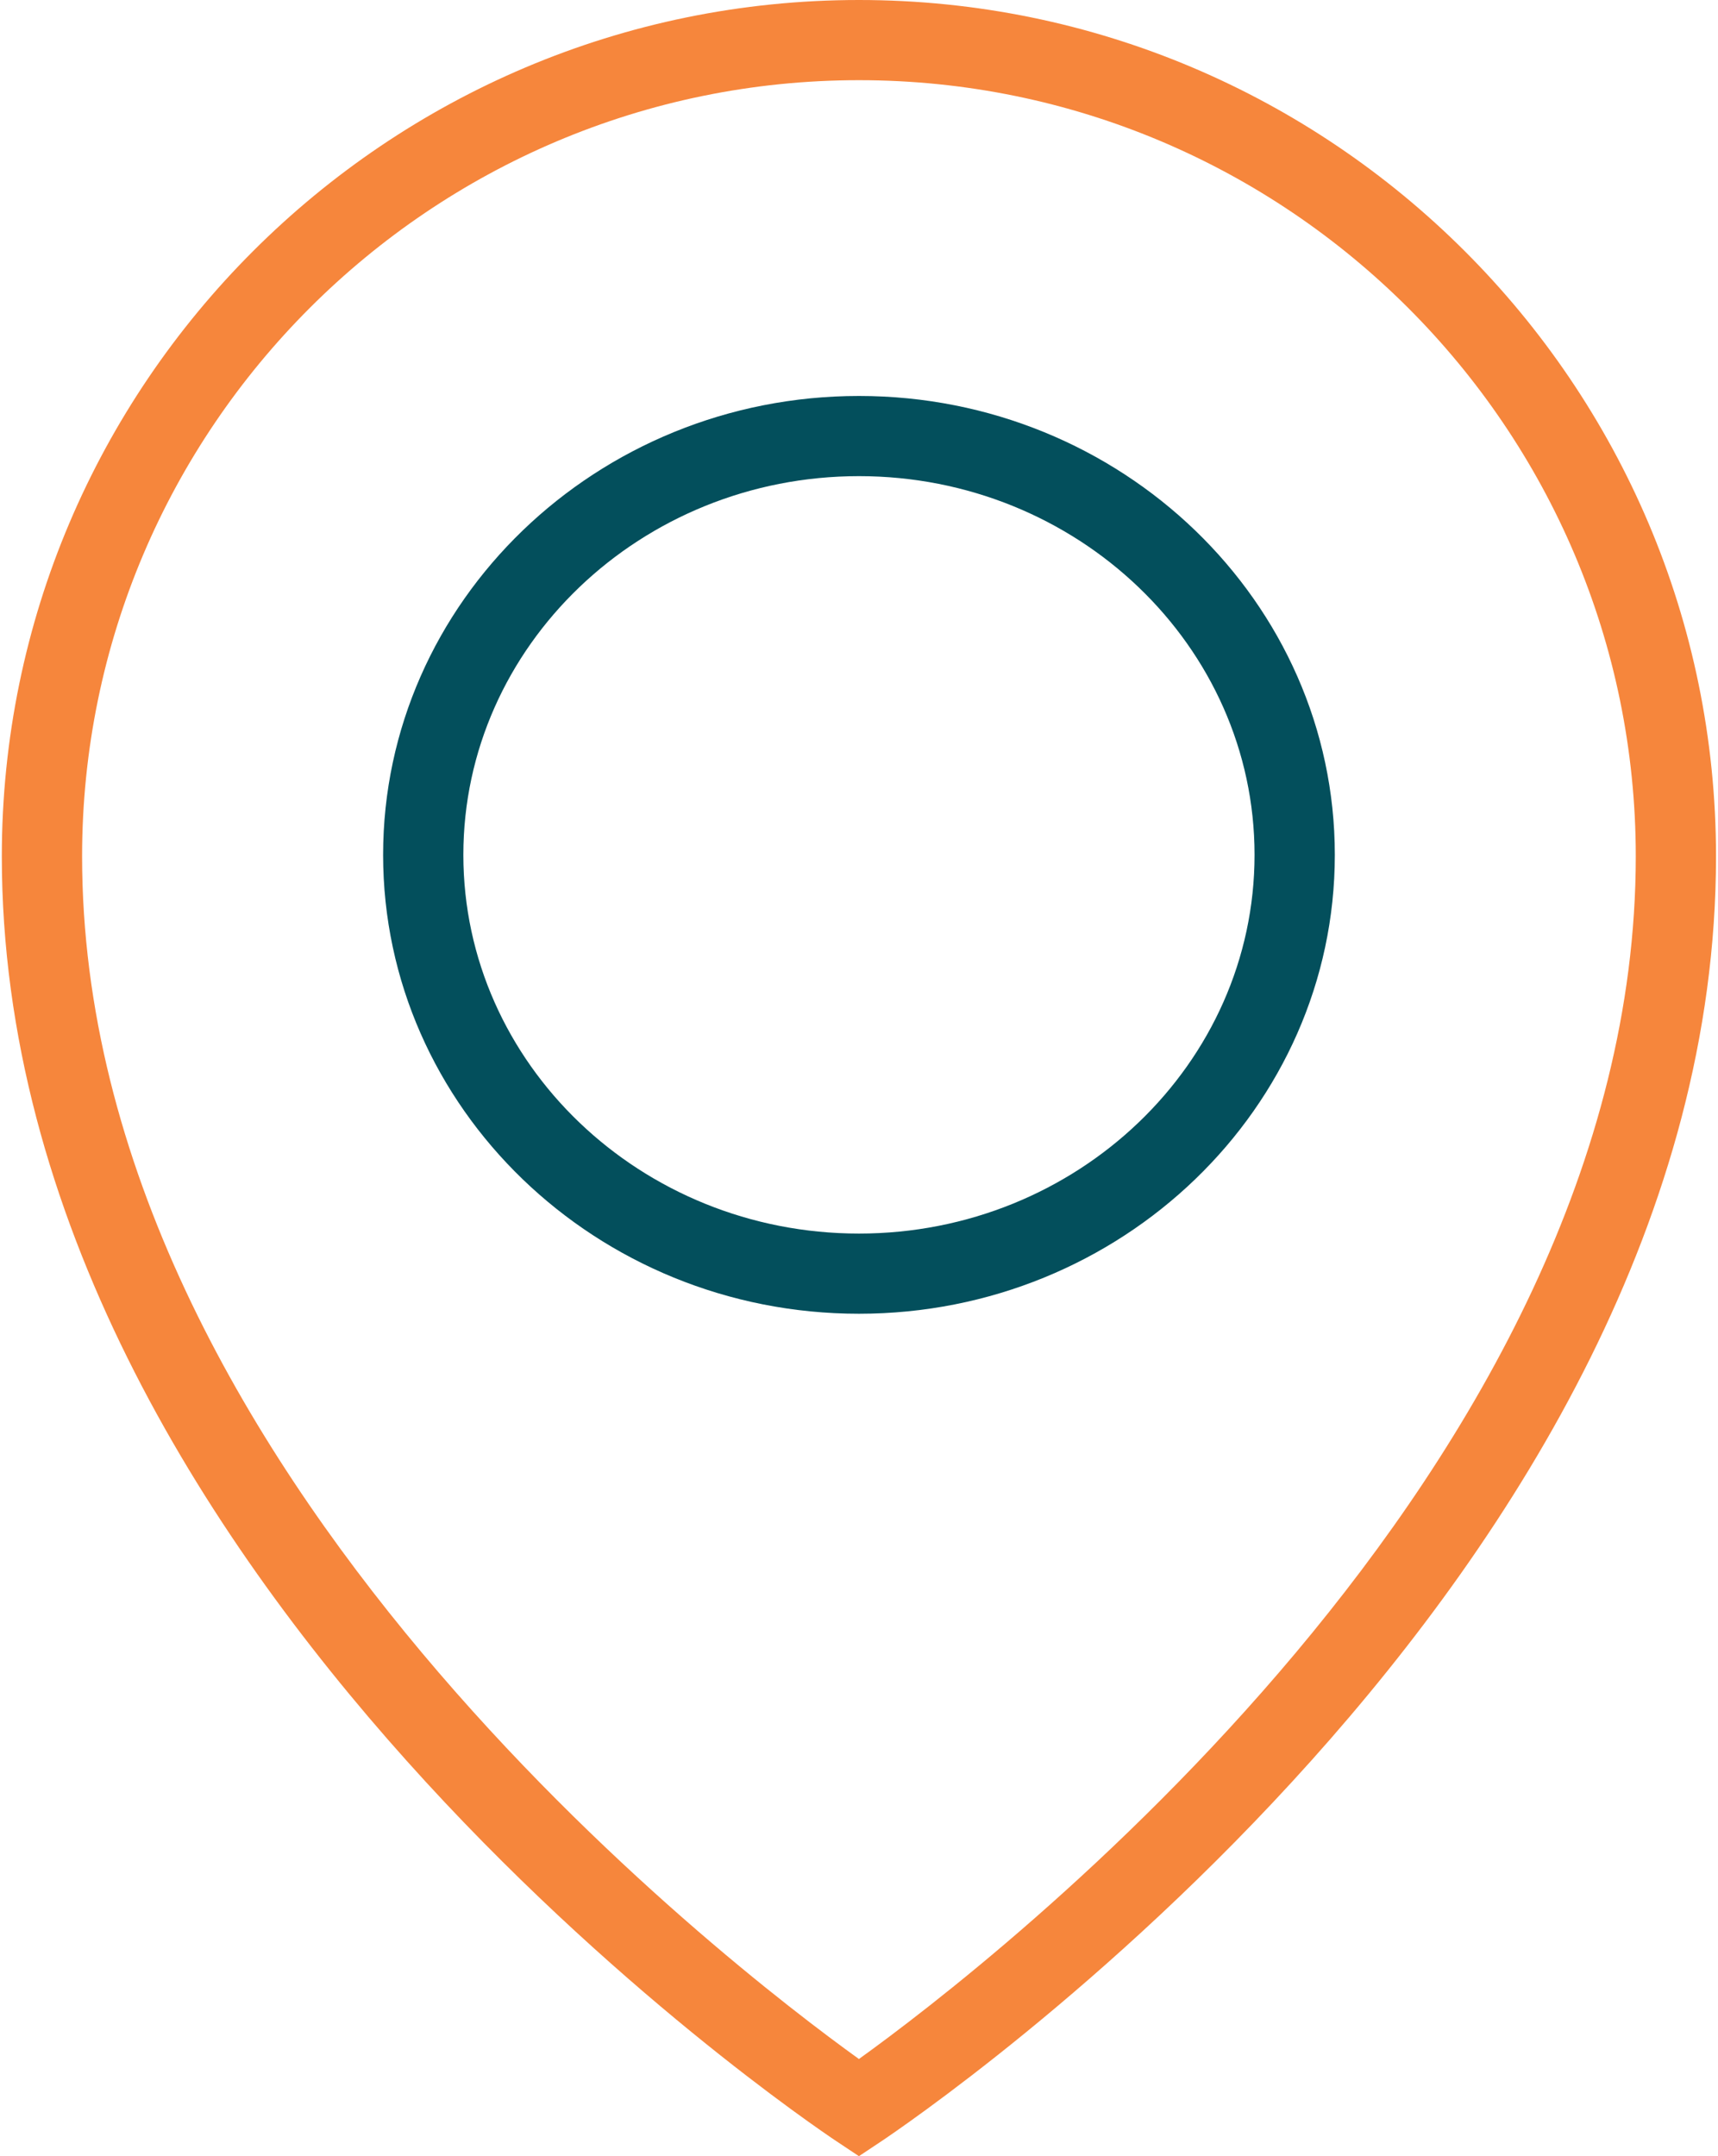
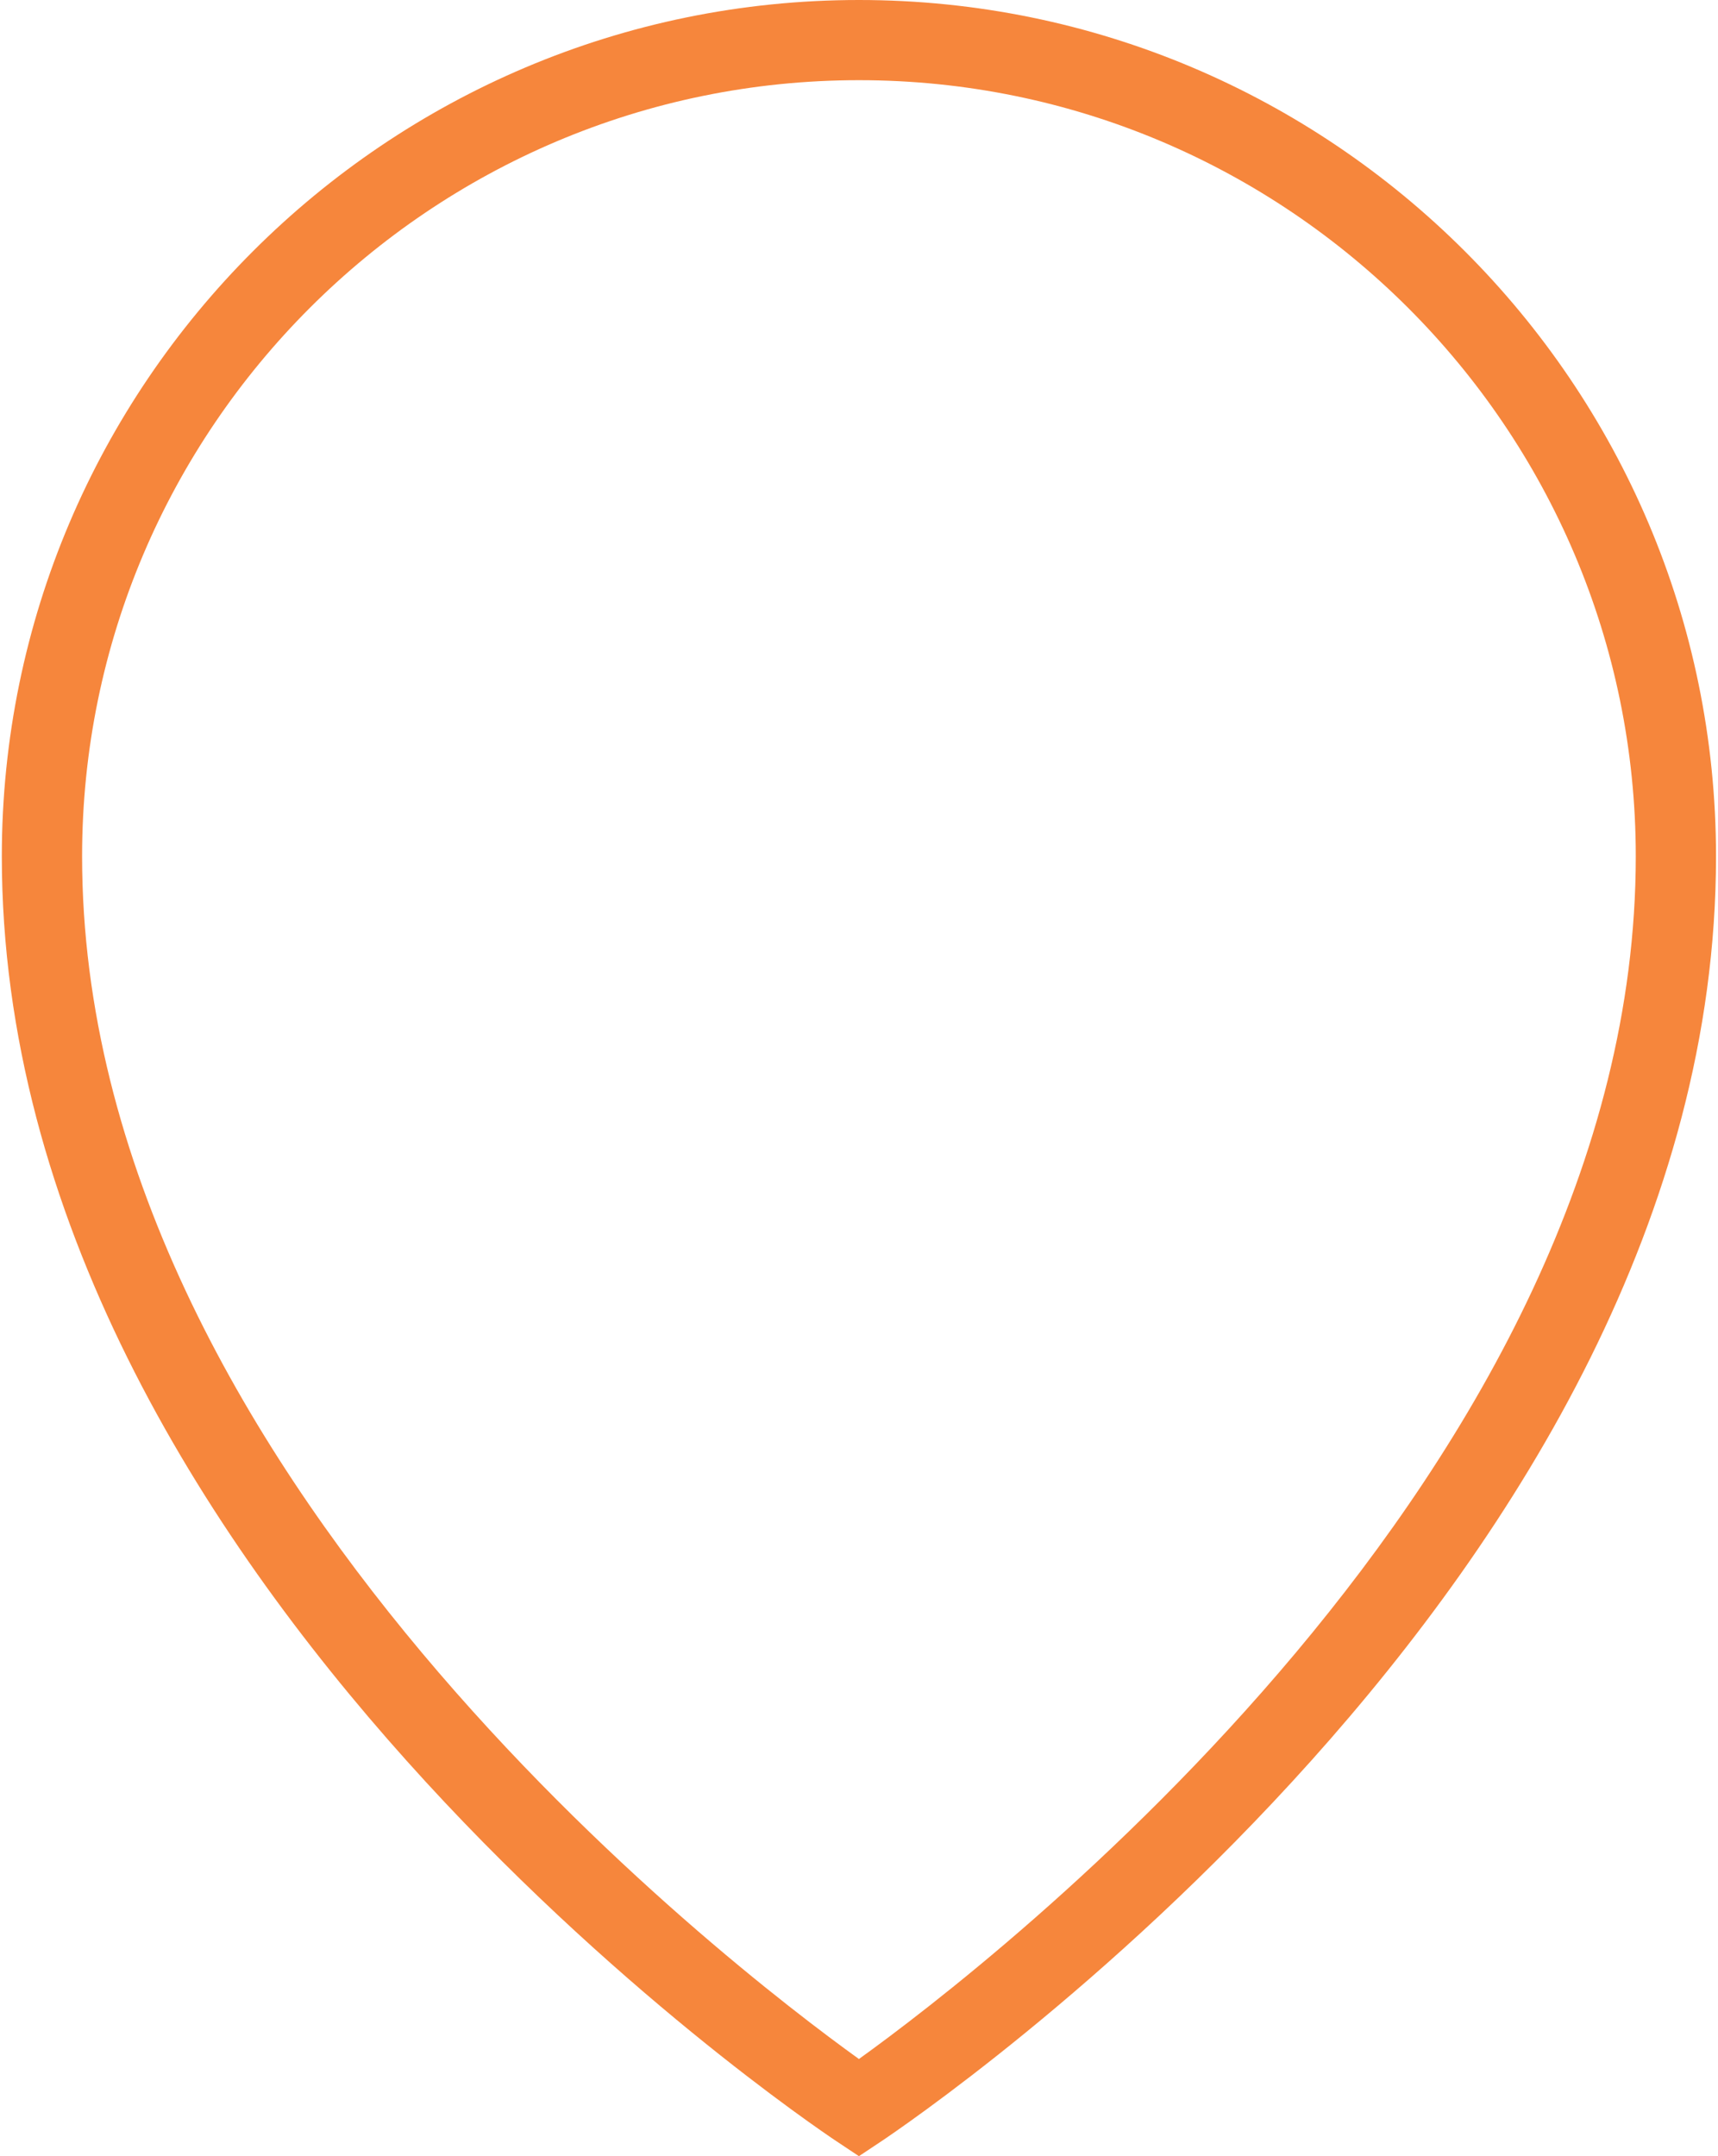
<svg xmlns="http://www.w3.org/2000/svg" width="51" height="64" viewBox="0 0 51 64" fill="none">
  <g clip-path="url(#clip0_56_67677)">
-     <path d="M25.499 38.995C17.707 38.995 11.373 32.884 11.373 25.374C11.373 17.864 17.712 11.753 25.499 11.753C33.286 11.753 39.625 17.864 39.625 25.374C39.625 32.884 33.286 38.995 25.499 38.995ZM25.499 14.133C19.025 14.133 13.755 19.176 13.755 25.374C13.755 31.572 19.025 36.615 25.499 36.615C31.973 36.615 37.242 31.572 37.242 25.374C37.242 19.176 31.973 14.133 25.499 14.133Z" fill="#034F5C" />
    <path d="M25.498 64L24.837 63.561C23.828 62.888 0.054 46.809 0.054 25.418C0.054 11.401 11.467 0 25.498 0C39.528 0 50.941 11.401 50.941 25.418C50.941 46.809 27.167 62.884 26.159 63.561L25.498 64ZM25.498 2.38C12.785 2.38 2.437 12.717 2.437 25.418C2.437 43.63 21.659 58.354 25.498 61.116C29.337 58.354 48.559 43.612 48.559 25.418C48.559 12.713 38.215 2.38 25.498 2.38Z" fill="#F6863C" />
  </g>
  <defs>
    <clipPath id="clip0_56_67677">
      <rect width="50.892" height="64" fill="white" transform="translate(0.054)" />
    </clipPath>
  </defs>
</svg>